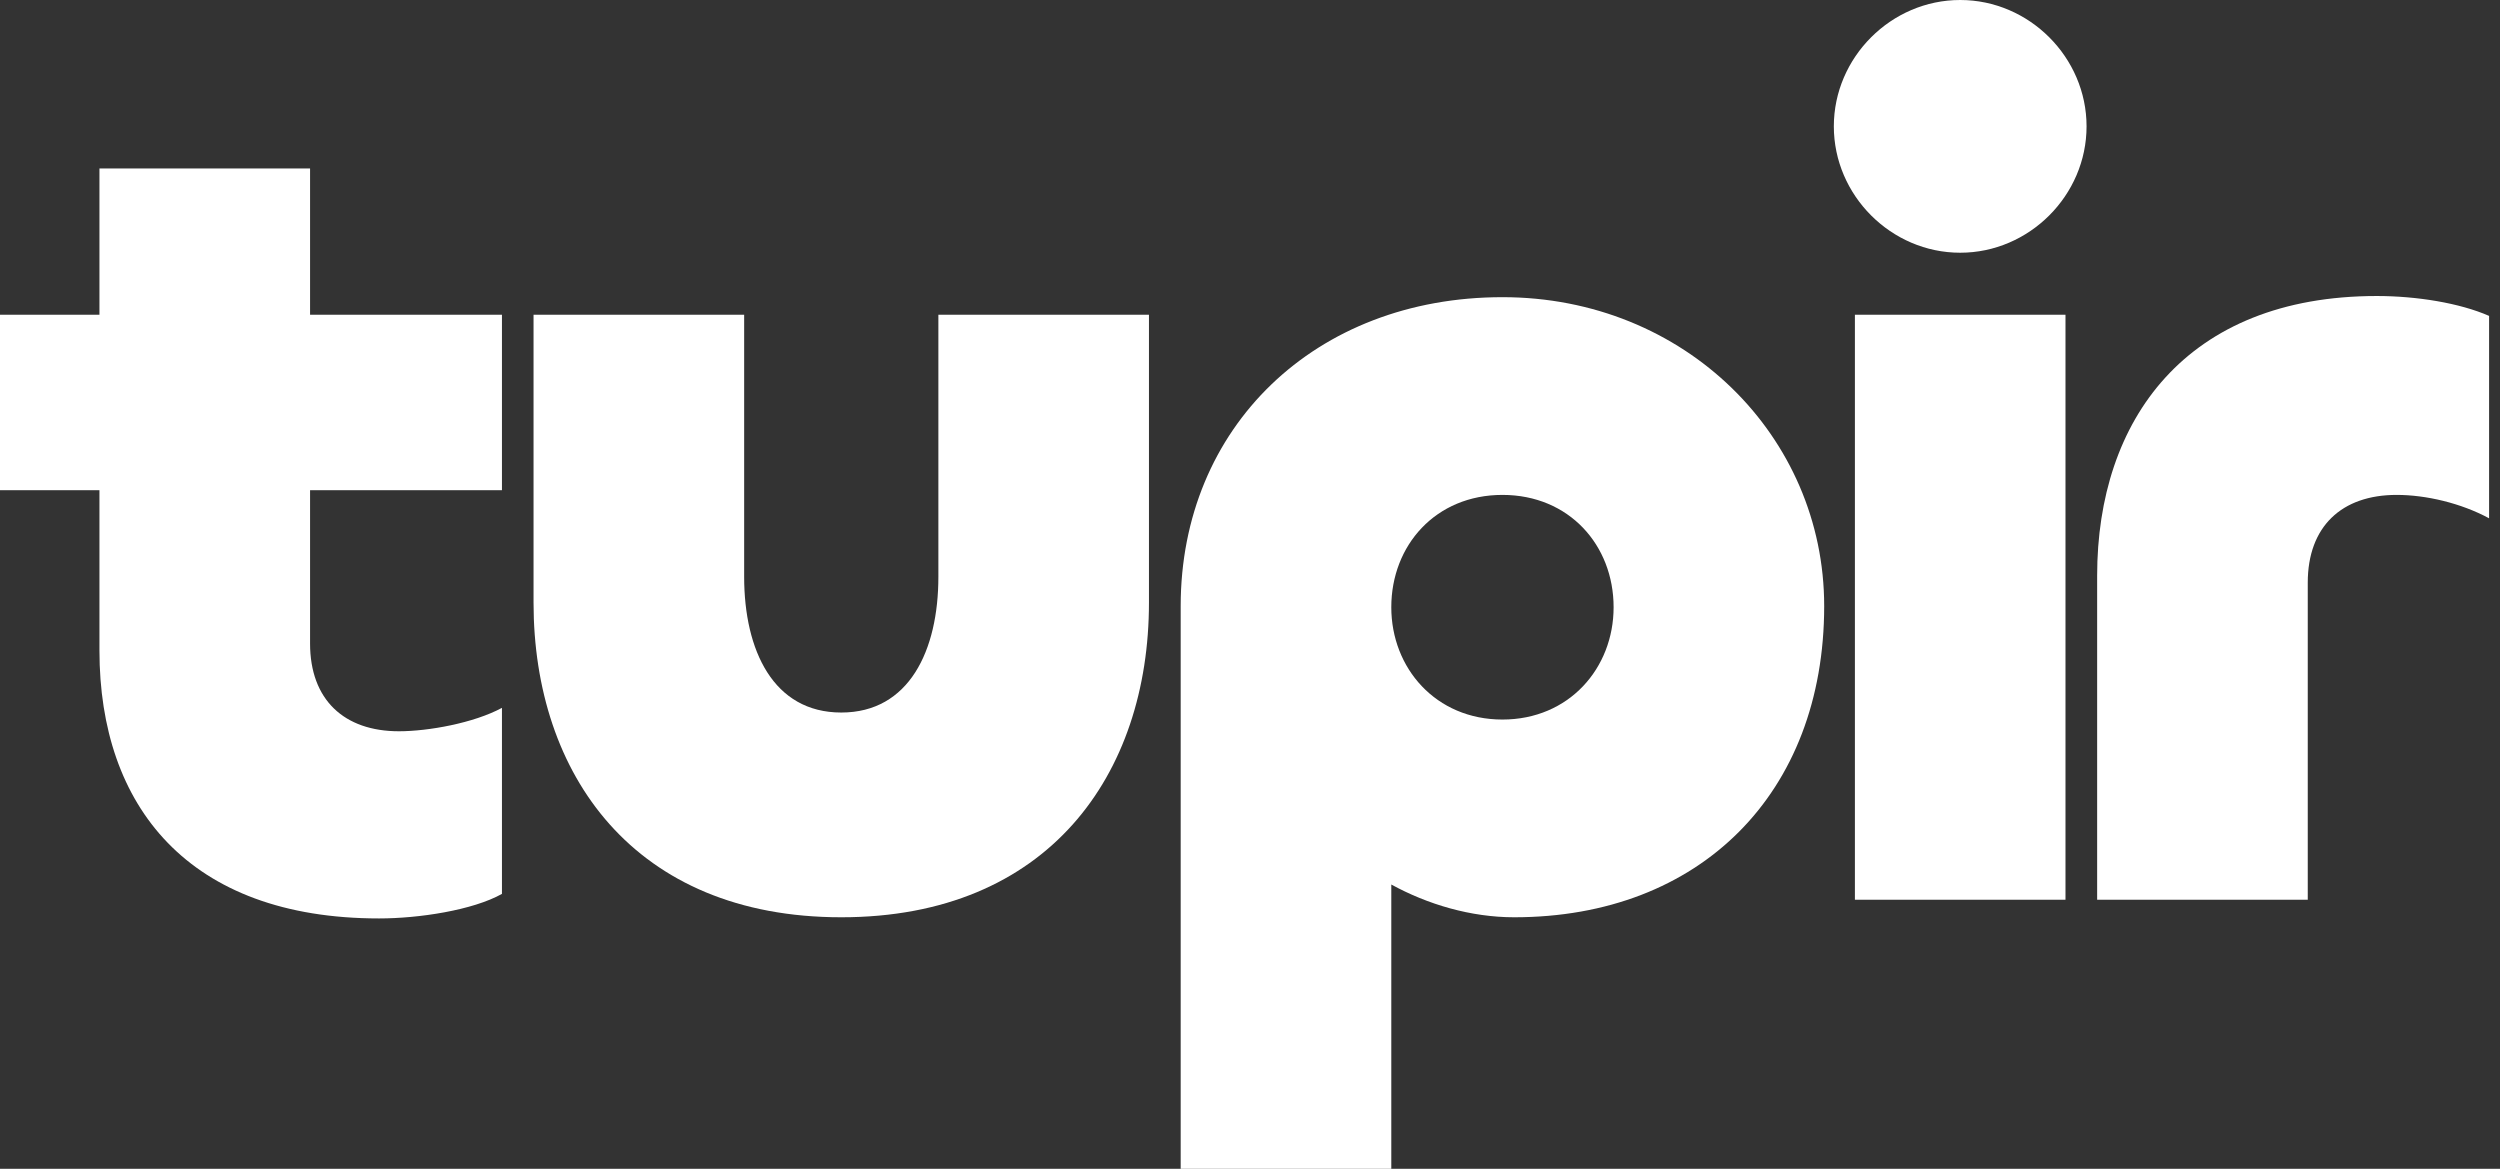
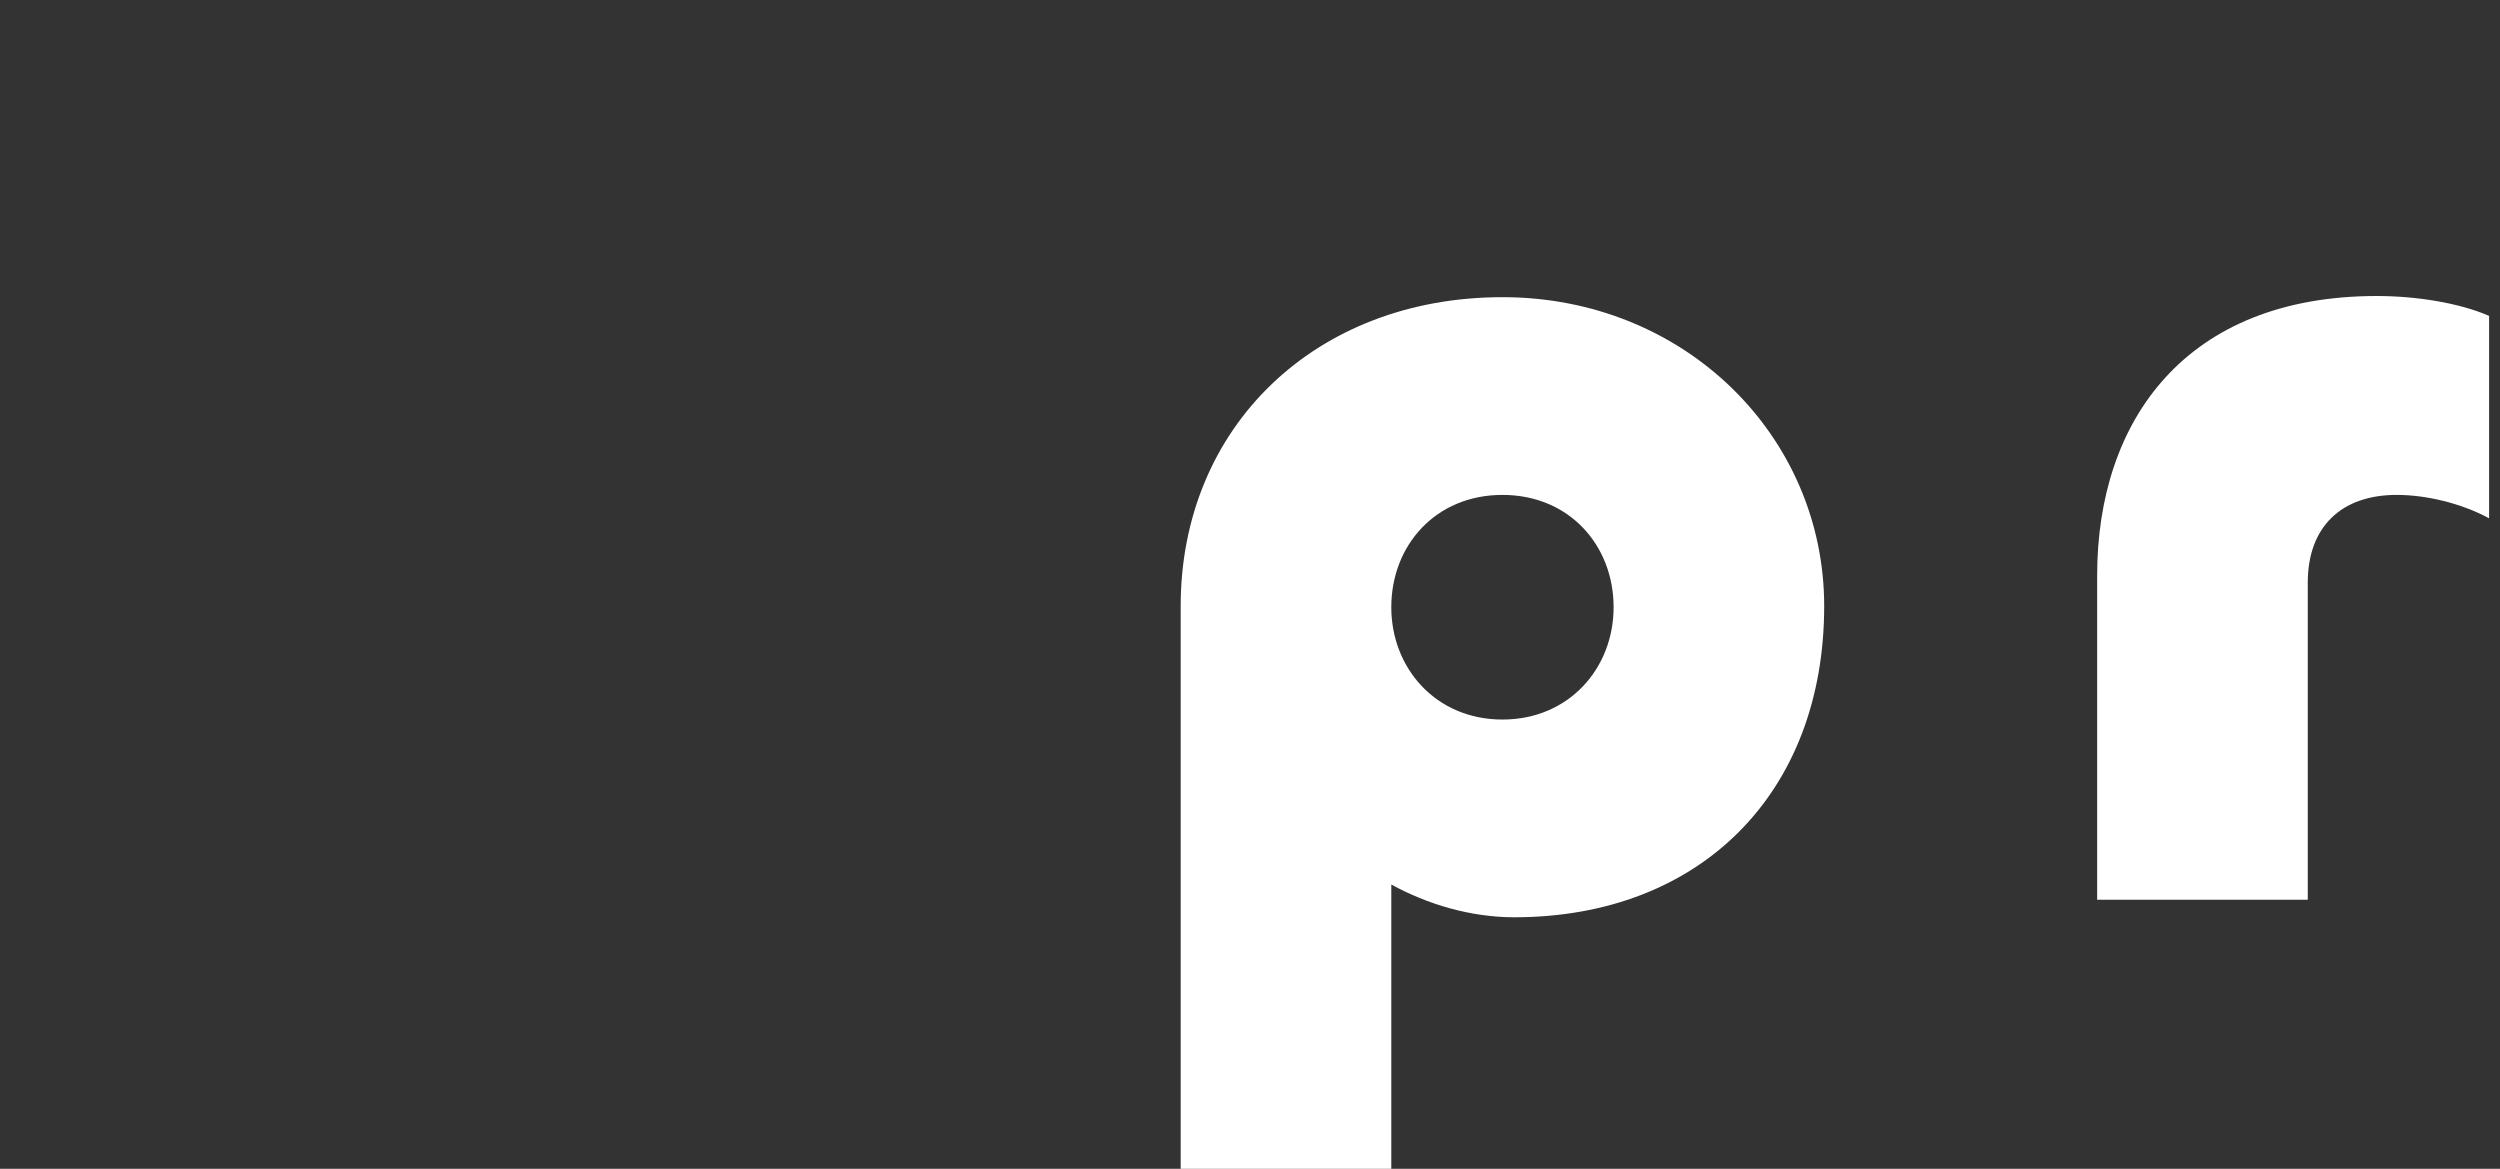
<svg xmlns="http://www.w3.org/2000/svg" width="77" height="36" viewBox="0 0 77 36" fill="none">
  <rect x="0" y="0" width="77" height="36" fill="#333333" stroke="none" />
-   <path d="M11.676 28.288C5.802 28.288 3.063 24.829 3.063 20.036V15.099H0V9.694H3.063V5.189H9.55V9.694H15.46V15.099H9.55V19.82C9.55 21.55 10.595 22.523 12.288 22.523C13.189 22.523 14.595 22.27 15.46 21.802V27.532C14.559 28.036 12.901 28.288 11.676 28.288Z" fill="white" />
-   <path d="M25.911 21.946C28.001 21.946 28.902 20.036 28.902 17.766V9.694H35.388V18.559C35.388 23.856 32.289 28.252 25.911 28.252C19.532 28.252 16.433 23.856 16.433 18.559V9.694H22.92V17.766C22.92 20.036 23.821 21.946 25.911 21.946Z" fill="white" />
  <path d="M42.852 36H36.365V18.667C36.365 13.153 40.51 9.153 46.275 9.153C51.897 9.153 56.185 13.441 56.185 18.667C56.185 24.432 52.365 28.252 46.636 28.252C45.302 28.252 43.969 27.856 42.852 27.243V36ZM46.275 22.162C48.329 22.162 49.699 20.577 49.699 18.703C49.699 16.793 48.329 15.243 46.275 15.243C44.221 15.243 42.852 16.793 42.852 18.703C42.852 20.577 44.221 22.162 46.275 22.162Z" fill="white" />
-   <path d="M60.374 7.784C58.248 7.784 56.482 6.018 56.482 3.892C56.482 1.766 58.248 0 60.374 0C62.5 0 64.266 1.766 64.266 3.892C64.266 6.018 62.5 7.784 60.374 7.784ZM57.131 9.694H63.617V27.712H57.131V9.694Z" fill="white" />
  <path d="M71.079 27.712H64.592V17.73C64.592 12.937 67.331 9.117 73.205 9.117C74.43 9.117 75.763 9.333 76.664 9.73V15.964C75.799 15.495 74.718 15.243 73.817 15.243C72.124 15.243 71.079 16.216 71.079 17.946V27.712Z" fill="white" />
</svg>